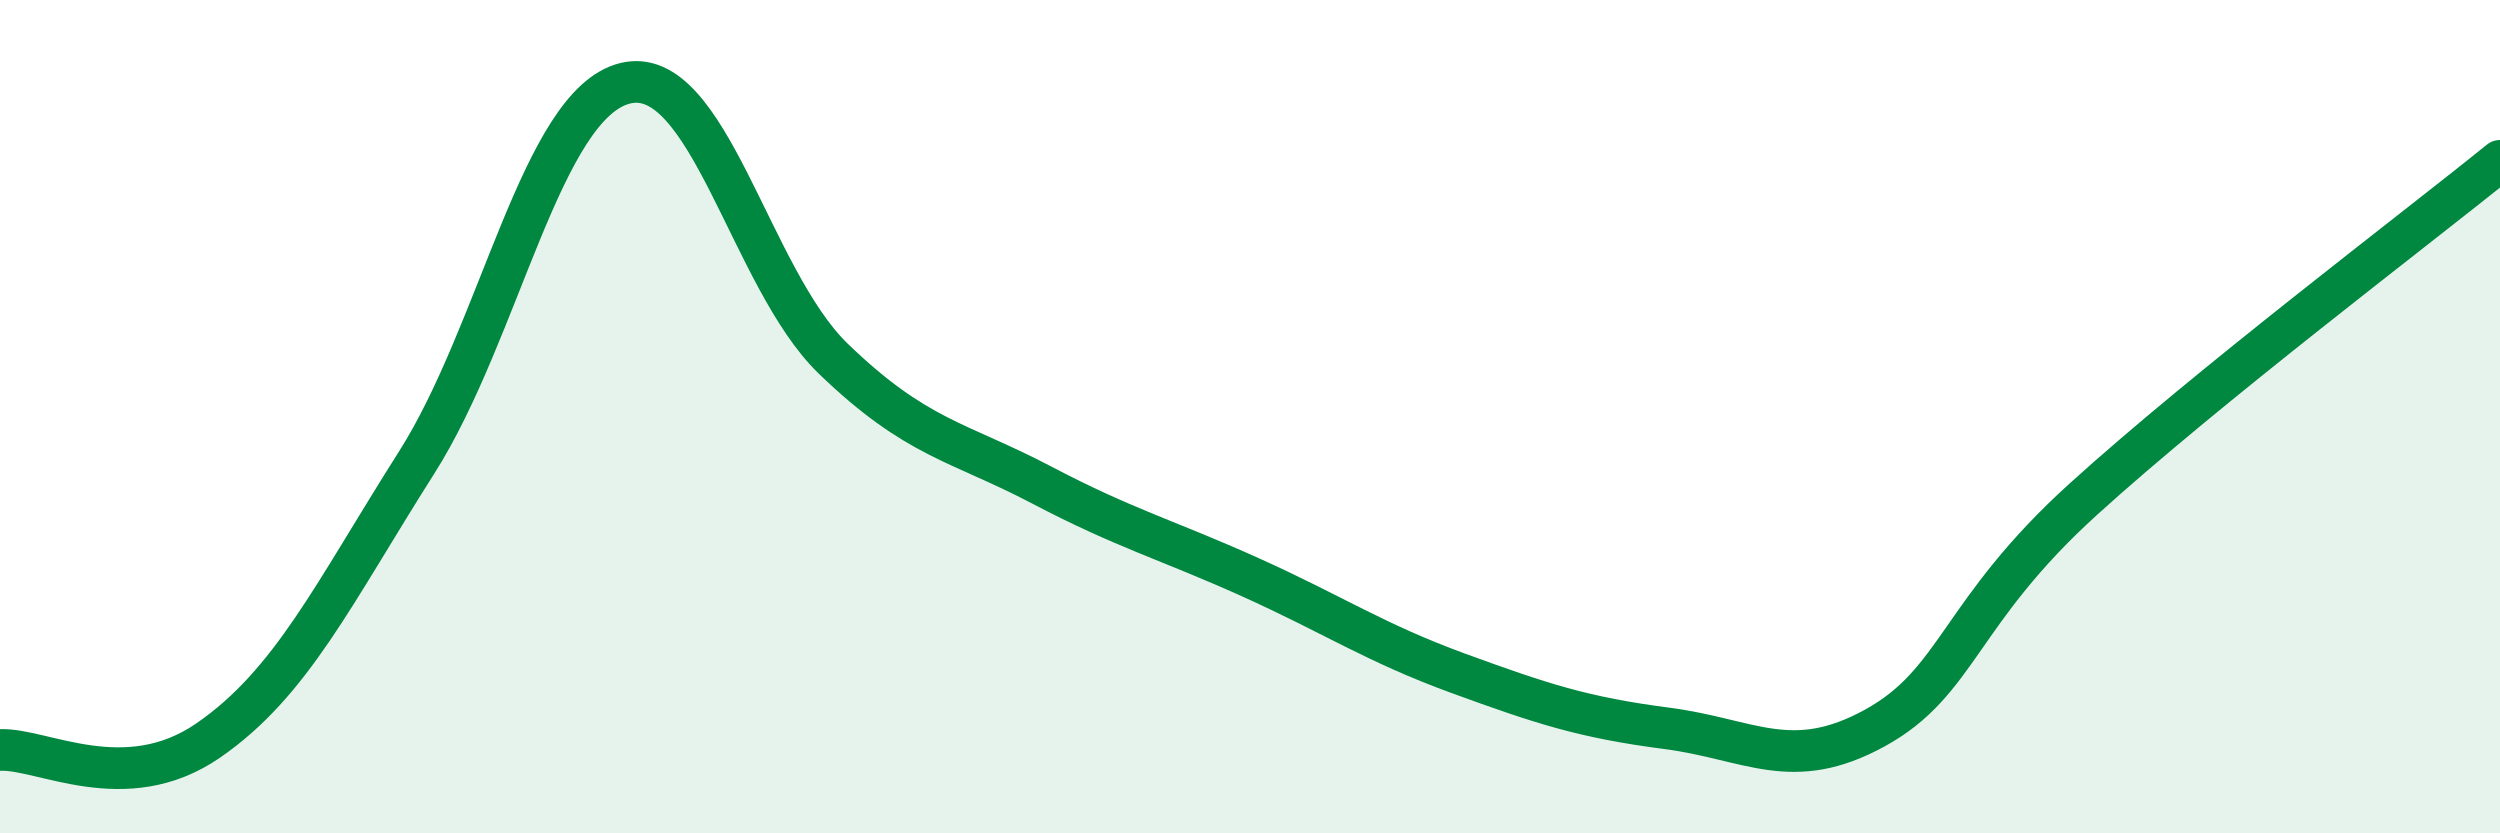
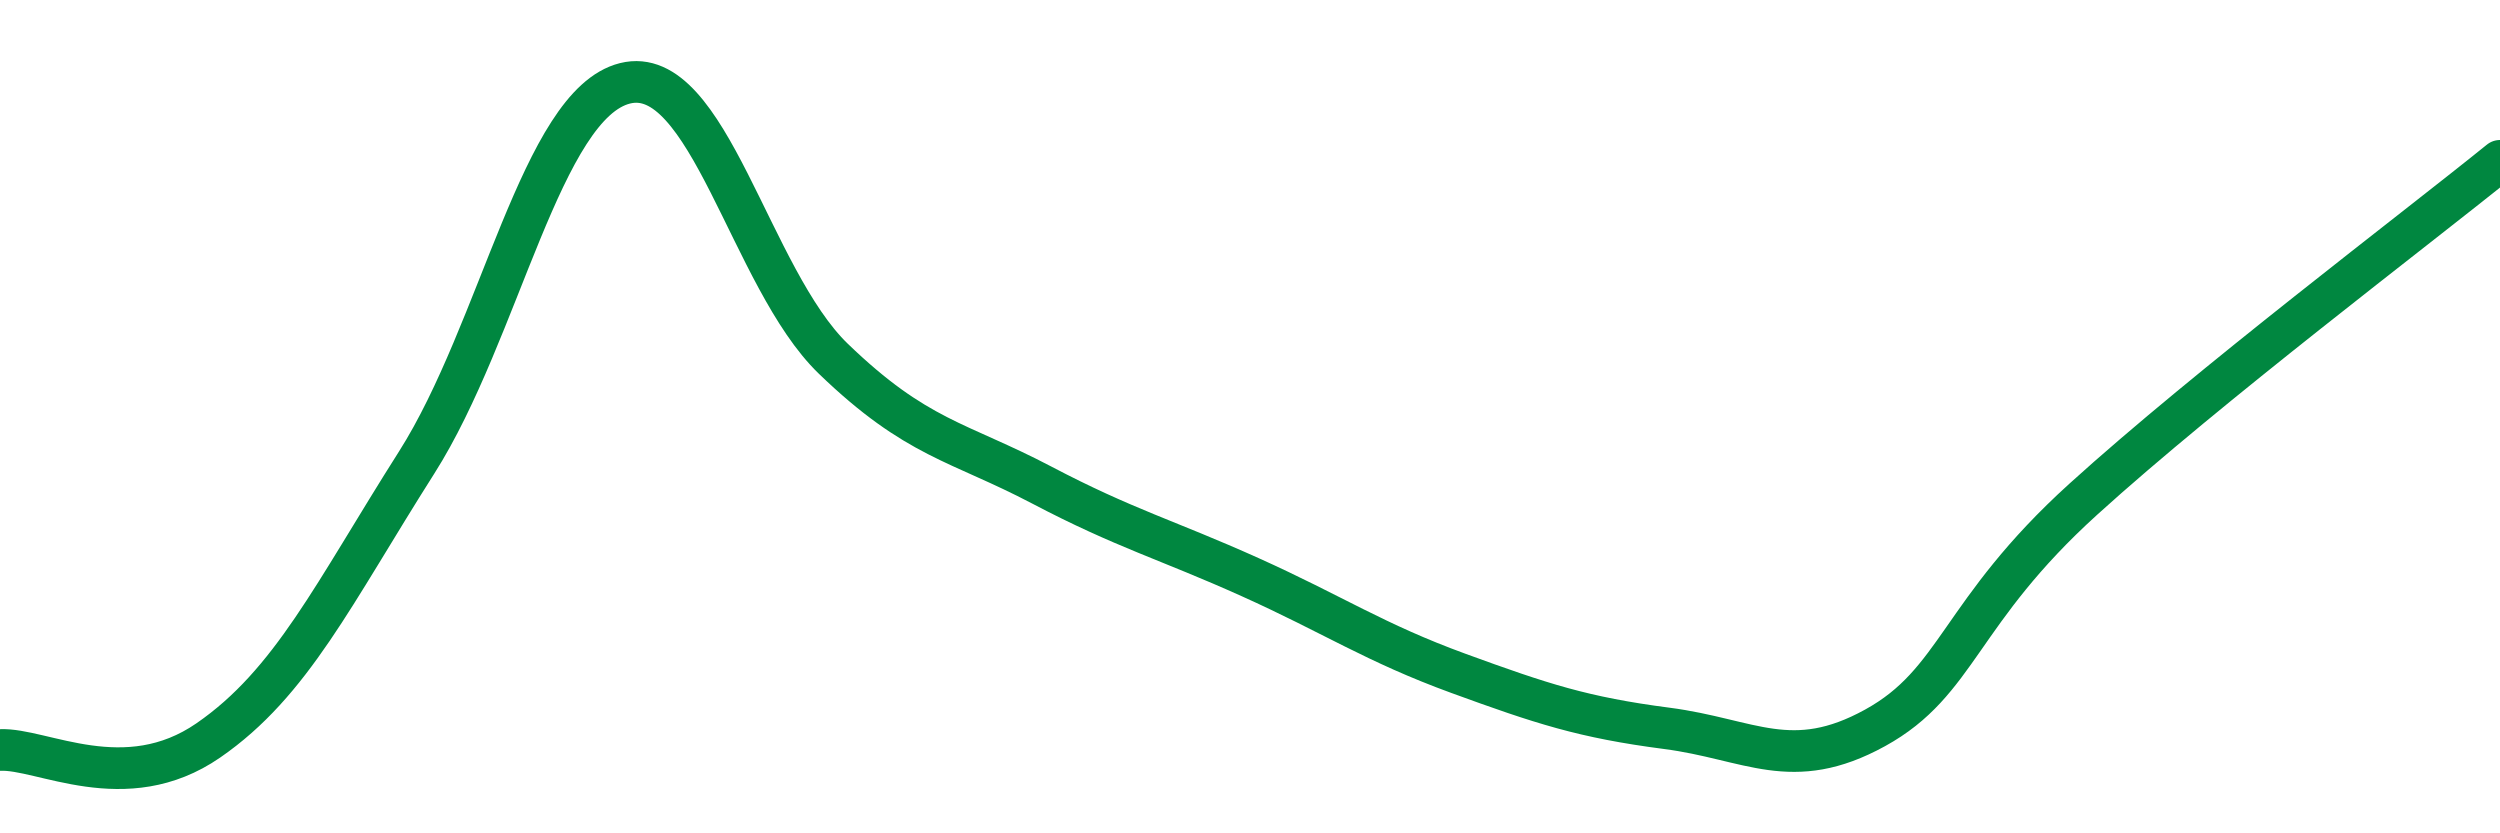
<svg xmlns="http://www.w3.org/2000/svg" width="60" height="20" viewBox="0 0 60 20">
-   <path d="M 0,18 C 1,17.95 3,19.15 5,17.77 C 7,16.39 8,14.25 10,11.1 C 12,7.95 13,2.5 15,2 C 17,1.5 18,6.68 20,8.61 C 22,10.54 23,10.59 25,11.64 C 27,12.69 28,12.95 30,13.85 C 32,14.75 33,15.43 35,16.16 C 37,16.89 38,17.22 40,17.48 C 42,17.74 43,18.57 45,17.47 C 47,16.37 47,14.7 50,11.98 C 53,9.26 58,5.48 60,3.86L60 20L0 20Z" fill="#008740" opacity="0.1" stroke-linecap="round" stroke-linejoin="round" />
  <path d="M 0,18 C 1,17.95 3,19.15 5,17.77 C 7,16.39 8,14.25 10,11.1 C 12,7.95 13,2.5 15,2 C 17,1.5 18,6.68 20,8.61 C 22,10.54 23,10.59 25,11.64 C 27,12.69 28,12.95 30,13.85 C 32,14.75 33,15.43 35,16.16 C 37,16.89 38,17.22 40,17.48 C 42,17.74 43,18.57 45,17.47 C 47,16.37 47,14.7 50,11.98 C 53,9.26 58,5.48 60,3.86" stroke="#008740" stroke-width="1" fill="none" stroke-linecap="round" stroke-linejoin="round" />
</svg>